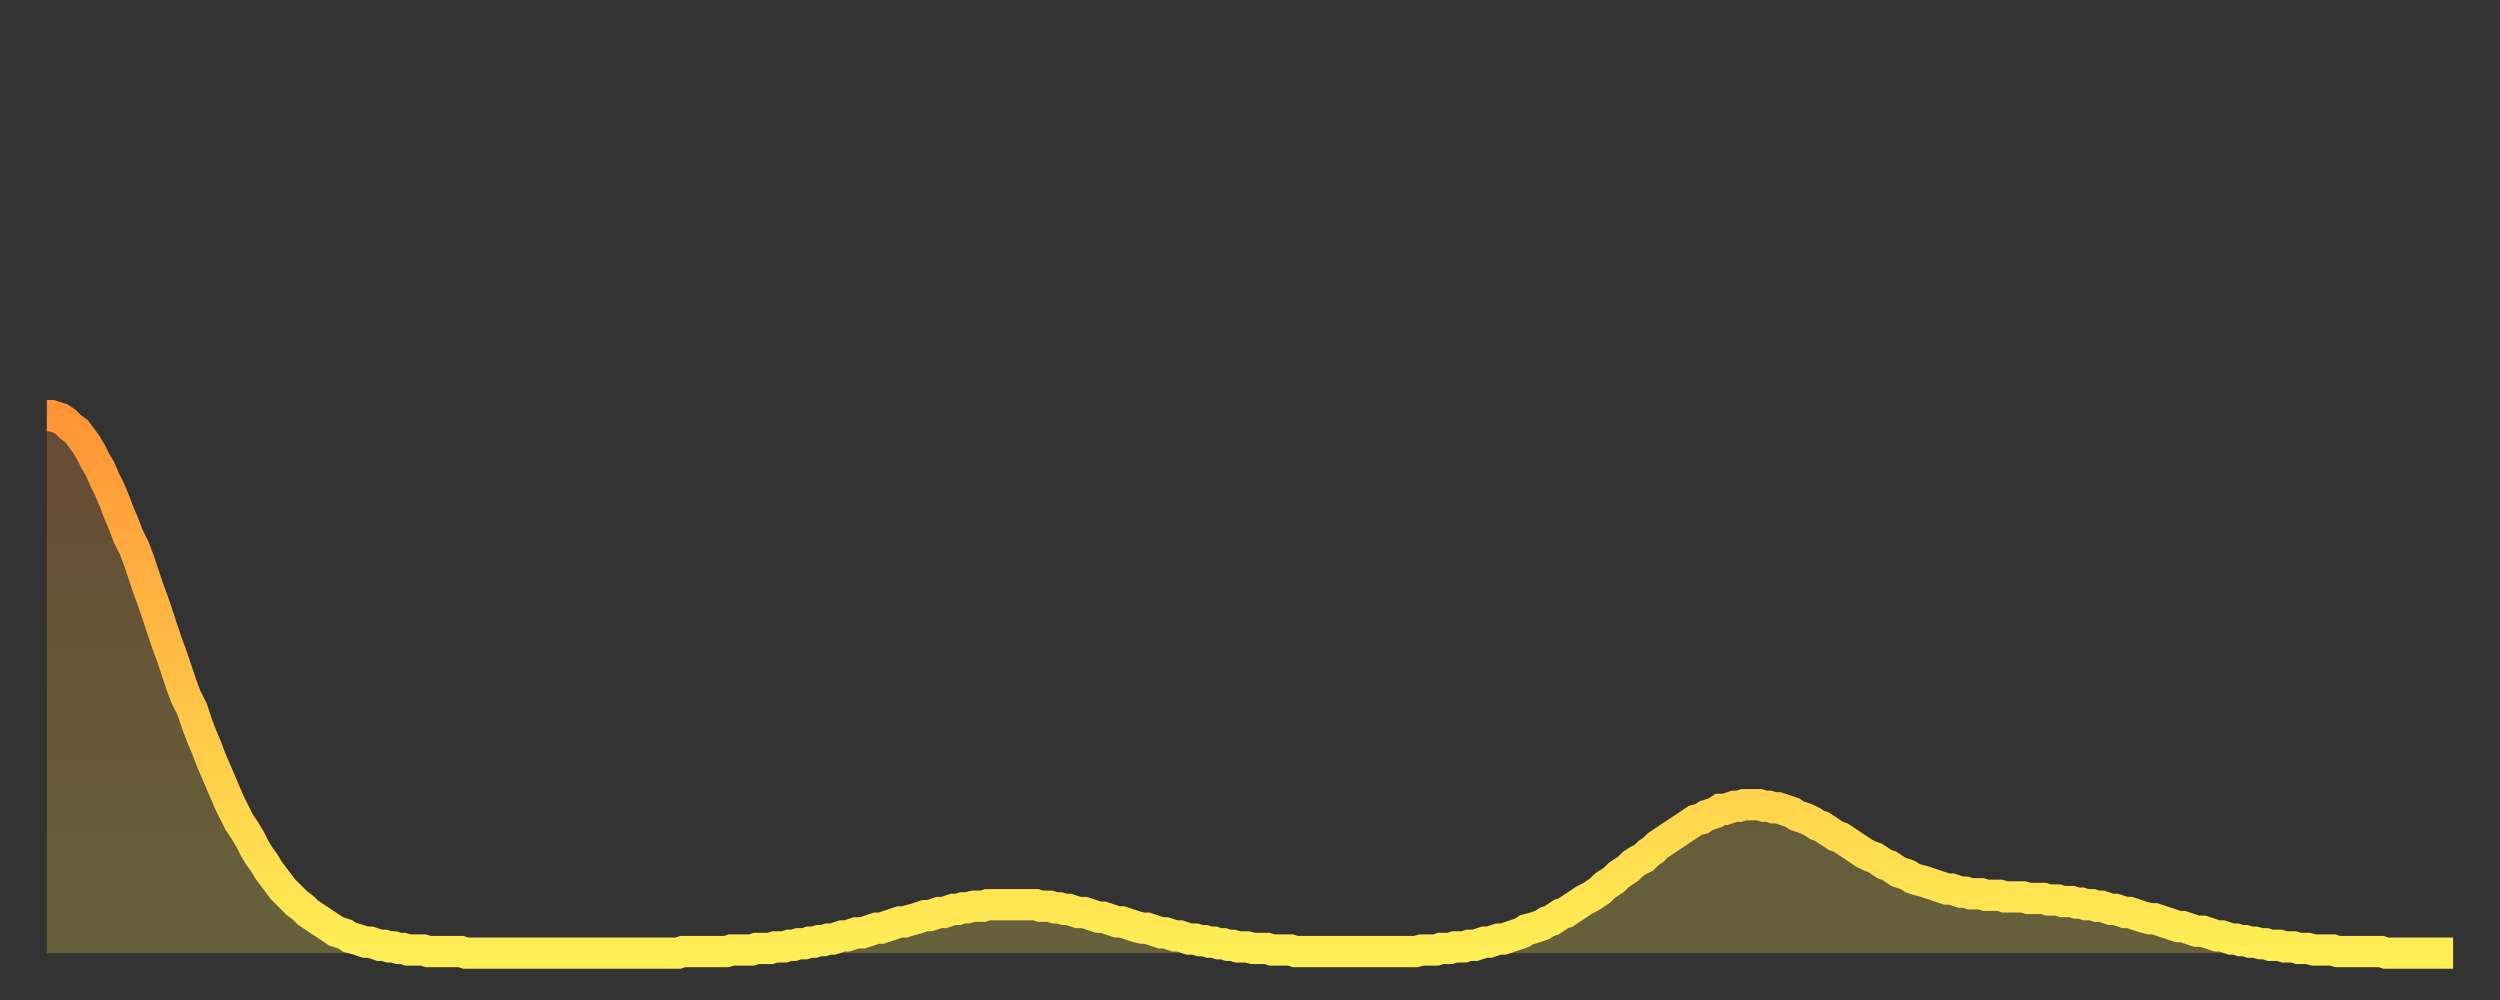
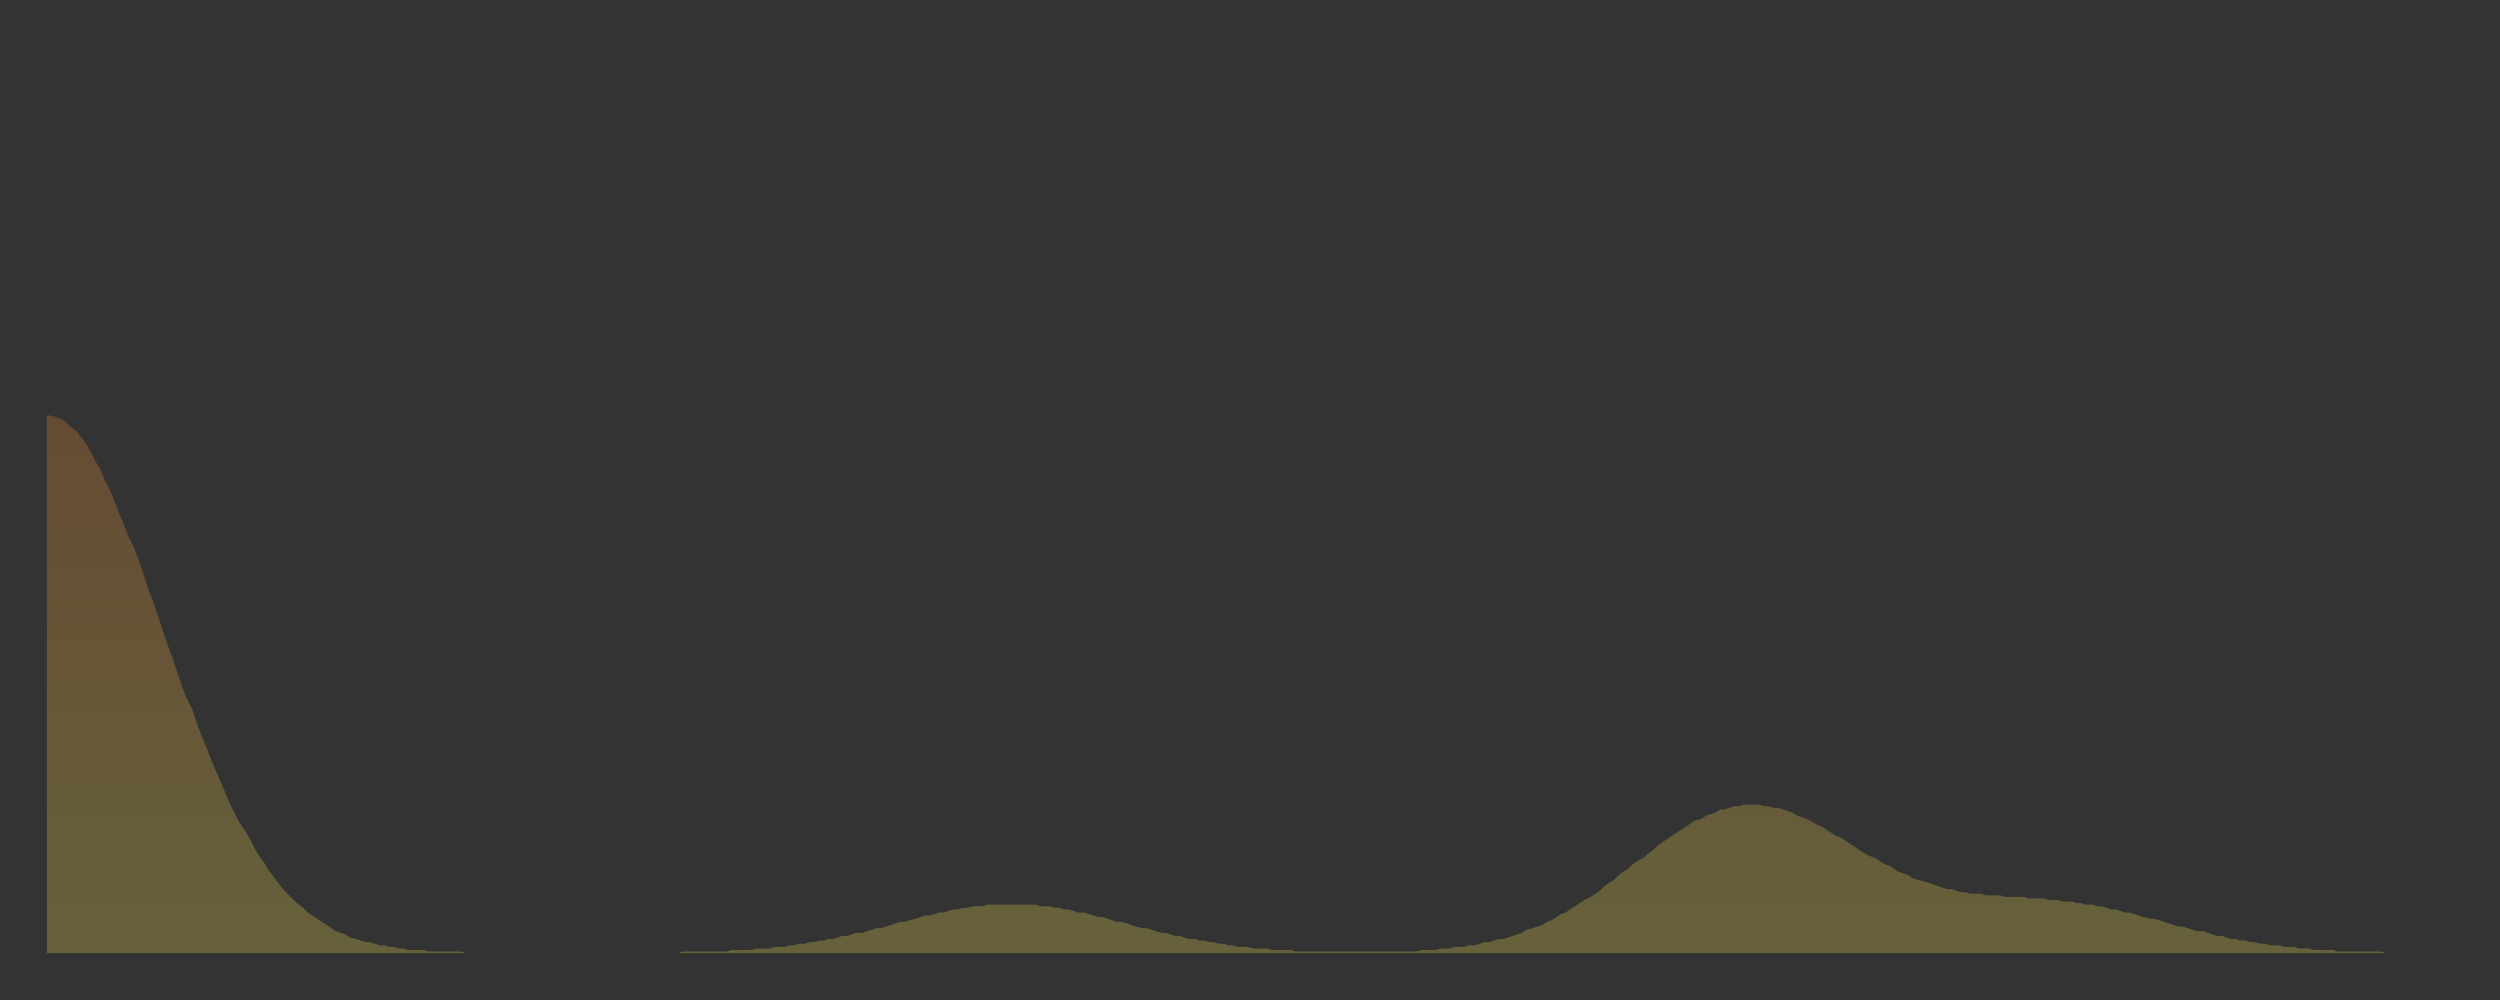
<svg xmlns="http://www.w3.org/2000/svg" baseProfile="full" height="64" version="1.1" width="160">
  <rect width="100%" height="100%" fill="#333333" stroke="none" />
  <defs>
    <linearGradient id="id1032" x1="0" x2="0" y1="0" y2="1">
      <stop offset="0%" stop-color="#ff9437" />
      <stop offset="50%" stop-color="#ffc146" />
      <stop offset="100%" stop-color="#ffee55" />
    </linearGradient>
  </defs>
  <g transform="translate(3,3)">
    <g>
-       <path d="M 0.0 23.6 0.3 23.6 0.6 23.7 0.9 23.8 1.2 24.0 1.5 24.3 1.9 24.6 2.2 25.0 2.5 25.4 2.8 25.9 3.1 26.5 3.4 27.0 3.7 27.7 4.0 28.3 4.3 29.0 4.6 29.8 4.9 30.5 5.2 31.3 5.6 32.1 5.9 32.9 6.2 33.8 6.5 34.7 6.8 35.5 7.1 36.4 7.4 37.3 7.7 38.2 8.0 39.0 8.3 39.9 8.6 40.8 8.9 41.6 9.3 42.4 9.6 43.3 9.9 44.1 10.2 44.8 10.5 45.6 10.8 46.3 11.1 47.0 11.4 47.7 11.7 48.4 12.0 49.0 12.3 49.6 12.7 50.2 13.0 50.7 13.3 51.3 13.6 51.8 13.9 52.2 14.2 52.7 14.5 53.1 14.8 53.5 15.1 53.9 15.4 54.2 15.7 54.5 16.0 54.8 16.4 55.1 16.7 55.4 17.0 55.6 17.3 55.8 17.6 56.0 17.9 56.2 18.2 56.4 18.5 56.6 18.8 56.7 19.1 56.8 19.4 57.0 19.8 57.1 20.1 57.2 20.4 57.3 20.7 57.3 21.0 57.4 21.3 57.5 21.6 57.5 21.9 57.6 22.2 57.6 22.5 57.7 22.8 57.7 23.1 57.8 23.5 57.8 23.8 57.8 24.1 57.8 24.4 57.9 24.7 57.9 25.0 57.9 25.3 57.9 25.6 57.9 25.9 57.9 26.2 57.9 26.5 57.9 26.8 58.0 27.2 58.0 27.5 58.0 27.8 58.0 28.1 58.0 28.4 58.0 28.7 58.0 29.0 58.0 29.3 58.0 29.6 58.0 29.9 58.0 30.2 58.0 30.6 58.0 30.9 58.0 31.2 58.0 31.5 58.0 31.8 58.0 32.1 58.0 32.4 58.0 32.7 58.0 33.0 58.0 33.3 58.0 33.6 58.0 33.9 58.0 34.3 58.0 34.6 58.0 34.9 58.0 35.2 58.0 35.5 58.0 35.8 58.0 36.1 58.0 36.4 58.0 36.7 58.0 37.0 58.0 37.3 58.0 37.7 58.0 38.0 58.0 38.3 58.0 38.6 58.0 38.9 58.0 39.2 58.0 39.5 58.0 39.8 58.0 40.1 58.0 40.4 58.0 40.7 57.9 41.0 57.9 41.4 57.9 41.7 57.9 42.0 57.9 42.3 57.9 42.6 57.9 42.9 57.9 43.2 57.9 43.5 57.9 43.8 57.8 44.1 57.8 44.4 57.8 44.7 57.8 45.1 57.8 45.4 57.7 45.7 57.7 46.0 57.7 46.3 57.7 46.6 57.6 46.9 57.6 47.2 57.6 47.5 57.5 47.8 57.5 48.1 57.4 48.5 57.4 48.8 57.3 49.1 57.3 49.4 57.2 49.7 57.2 50.0 57.1 50.3 57.1 50.6 57.0 50.9 56.9 51.2 56.9 51.5 56.8 51.8 56.7 52.2 56.7 52.5 56.6 52.8 56.5 53.1 56.4 53.4 56.4 53.7 56.3 54.0 56.2 54.3 56.1 54.6 56.0 54.9 56.0 55.2 55.9 55.6 55.8 55.9 55.7 56.2 55.6 56.5 55.6 56.8 55.5 57.1 55.4 57.4 55.4 57.7 55.3 58.0 55.2 58.3 55.2 58.6 55.1 58.9 55.1 59.3 55.0 59.6 55.0 59.9 55.0 60.2 54.9 60.5 54.9 60.8 54.9 61.1 54.9 61.4 54.9 61.7 54.9 62.0 54.9 62.3 54.9 62.6 54.9 63.0 54.9 63.3 54.9 63.6 55.0 63.9 55.0 64.2 55.0 64.5 55.1 64.8 55.1 65.1 55.2 65.4 55.2 65.7 55.3 66.0 55.4 66.4 55.4 66.7 55.5 67.0 55.6 67.3 55.7 67.6 55.7 67.9 55.8 68.2 55.9 68.5 56.0 68.8 56.0 69.1 56.1 69.4 56.2 69.7 56.3 70.1 56.4 70.4 56.4 70.7 56.5 71.0 56.6 71.3 56.7 71.6 56.7 71.9 56.8 72.2 56.9 72.5 56.9 72.8 57.0 73.1 57.1 73.5 57.1 73.8 57.2 74.1 57.2 74.4 57.3 74.7 57.3 75.0 57.4 75.3 57.4 75.6 57.5 75.9 57.5 76.2 57.6 76.5 57.6 76.8 57.6 77.2 57.7 77.5 57.7 77.8 57.7 78.1 57.7 78.4 57.8 78.7 57.8 79.0 57.8 79.3 57.8 79.6 57.8 79.9 57.9 80.2 57.9 80.5 57.9 80.9 57.9 81.2 57.9 81.5 57.9 81.8 57.9 82.1 57.9 82.4 57.9 82.7 57.9 83.0 57.9 83.3 57.9 83.6 57.9 83.9 57.9 84.3 57.9 84.6 57.9 84.9 57.9 85.2 57.9 85.5 57.9 85.8 57.9 86.1 57.9 86.4 57.9 86.7 57.9 87.0 57.9 87.3 57.9 87.6 57.9 88.0 57.8 88.3 57.8 88.6 57.8 88.9 57.8 89.2 57.7 89.5 57.7 89.8 57.7 90.1 57.6 90.4 57.6 90.7 57.6 91.0 57.5 91.4 57.5 91.7 57.4 92.0 57.3 92.3 57.3 92.6 57.2 92.9 57.1 93.2 57.1 93.5 57.0 93.8 56.9 94.1 56.8 94.4 56.7 94.7 56.5 95.1 56.4 95.4 56.3 95.7 56.2 96.0 56.0 96.3 55.9 96.6 55.7 96.9 55.5 97.2 55.4 97.5 55.2 97.8 55.0 98.1 54.8 98.4 54.6 98.8 54.4 99.1 54.2 99.4 54.0 99.7 53.7 100.0 53.5 100.3 53.3 100.6 53.0 100.9 52.8 101.2 52.6 101.5 52.3 101.8 52.1 102.2 51.9 102.5 51.6 102.8 51.4 103.1 51.1 103.4 50.9 103.7 50.7 104.0 50.5 104.3 50.3 104.6 50.1 104.9 49.9 105.2 49.7 105.5 49.5 105.9 49.4 106.2 49.2 106.5 49.1 106.8 49.0 107.1 48.8 107.4 48.8 107.7 48.7 108.0 48.6 108.3 48.6 108.6 48.5 108.9 48.5 109.3 48.5 109.6 48.5 109.9 48.6 110.2 48.6 110.5 48.7 110.8 48.7 111.1 48.8 111.4 48.9 111.7 49.0 112.0 49.2 112.3 49.3 112.6 49.4 113.0 49.6 113.3 49.8 113.6 49.9 113.9 50.1 114.2 50.3 114.5 50.5 114.8 50.6 115.1 50.8 115.4 51.0 115.7 51.2 116.0 51.4 116.3 51.6 116.7 51.8 117.0 51.9 117.3 52.1 117.6 52.3 117.9 52.4 118.2 52.6 118.5 52.8 118.8 52.9 119.1 53.0 119.4 53.2 119.7 53.3 120.1 53.4 120.4 53.5 120.7 53.6 121.0 53.7 121.3 53.8 121.6 53.9 121.9 53.9 122.2 54.0 122.5 54.1 122.8 54.1 123.1 54.2 123.4 54.2 123.8 54.2 124.1 54.3 124.4 54.3 124.7 54.3 125.0 54.3 125.3 54.4 125.6 54.4 125.9 54.4 126.2 54.4 126.5 54.4 126.8 54.5 127.2 54.5 127.5 54.5 127.8 54.5 128.1 54.6 128.4 54.6 128.7 54.6 129.0 54.7 129.3 54.7 129.6 54.7 129.9 54.8 130.2 54.8 130.5 54.9 130.9 54.9 131.2 55.0 131.5 55.0 131.8 55.1 132.1 55.2 132.4 55.2 132.7 55.3 133.0 55.4 133.3 55.4 133.6 55.5 133.9 55.6 134.2 55.7 134.6 55.8 134.9 55.8 135.2 55.9 135.5 56.0 135.8 56.1 136.1 56.2 136.4 56.3 136.7 56.3 137.0 56.4 137.3 56.5 137.6 56.6 138.0 56.6 138.3 56.7 138.6 56.8 138.9 56.9 139.2 56.9 139.5 57.0 139.8 57.1 140.1 57.1 140.4 57.2 140.7 57.2 141.0 57.3 141.3 57.3 141.7 57.4 142.0 57.4 142.3 57.5 142.6 57.5 142.9 57.5 143.2 57.6 143.5 57.6 143.8 57.6 144.1 57.7 144.4 57.7 144.7 57.7 145.1 57.8 145.4 57.8 145.7 57.8 146.0 57.8 146.3 57.8 146.6 57.9 146.9 57.9 147.2 57.9 147.5 57.9 147.8 57.9 148.1 57.9 148.4 57.9 148.8 57.9 149.1 57.9 149.4 57.9 149.7 58.0 150.0 58.0 150.3 58.0 150.6 58.0 150.9 58.0 151.2 58.0 151.5 58.0 151.8 58.0 152.1 58.0 152.5 58.0 152.8 58.0 153.1 58.0 153.4 58.0 153.7 58.0 154.0 58.0" fill="none" id="graph-curve" opacity="1" stroke="url(#id1032)" stroke-width="2" />
      <path d="M 0 58 L 0.0 23.6 0.3 23.6 0.6 23.7 0.9 23.8 1.2 24.0 1.5 24.3 1.9 24.6 2.2 25.0 2.5 25.4 2.8 25.9 3.1 26.5 3.4 27.0 3.7 27.7 4.0 28.3 4.3 29.0 4.6 29.8 4.9 30.5 5.2 31.3 5.6 32.1 5.9 32.9 6.2 33.8 6.5 34.7 6.8 35.5 7.1 36.4 7.4 37.3 7.7 38.2 8.0 39.0 8.3 39.9 8.6 40.8 8.9 41.6 9.3 42.4 9.6 43.3 9.9 44.1 10.2 44.8 10.5 45.6 10.8 46.3 11.1 47.0 11.4 47.7 11.7 48.4 12.0 49.0 12.3 49.6 12.7 50.2 13.0 50.7 13.3 51.3 13.6 51.8 13.9 52.2 14.2 52.7 14.5 53.1 14.8 53.5 15.1 53.9 15.4 54.2 15.7 54.5 16.0 54.8 16.4 55.1 16.7 55.4 17.0 55.6 17.3 55.8 17.6 56.0 17.9 56.2 18.2 56.4 18.5 56.6 18.8 56.7 19.1 56.8 19.4 57.0 19.8 57.1 20.1 57.2 20.4 57.3 20.7 57.3 21.0 57.4 21.3 57.5 21.6 57.5 21.9 57.6 22.2 57.6 22.5 57.7 22.8 57.7 23.1 57.8 23.5 57.8 23.8 57.8 24.1 57.8 24.4 57.9 24.7 57.9 25.0 57.9 25.3 57.9 25.6 57.9 25.9 57.9 26.2 57.9 26.5 57.9 26.8 58.0 27.2 58.0 27.5 58.0 27.8 58.0 28.1 58.0 28.4 58.0 28.7 58.0 29.0 58.0 29.3 58.0 29.6 58.0 29.9 58.0 30.2 58.0 30.6 58.0 30.9 58.0 31.2 58.0 31.5 58.0 31.8 58.0 32.1 58.0 32.4 58.0 32.7 58.0 33.0 58.0 33.3 58.0 33.6 58.0 33.9 58.0 34.3 58.0 34.6 58.0 34.9 58.0 35.2 58.0 35.5 58.0 35.8 58.0 36.1 58.0 36.4 58.0 36.7 58.0 37.0 58.0 37.3 58.0 37.7 58.0 38.0 58.0 38.3 58.0 38.6 58.0 38.9 58.0 39.2 58.0 39.5 58.0 39.8 58.0 40.1 58.0 40.4 58.0 40.7 57.9 41.0 57.9 41.4 57.9 41.7 57.9 42.0 57.9 42.3 57.9 42.6 57.9 42.9 57.9 43.2 57.9 43.5 57.9 43.8 57.8 44.1 57.8 44.4 57.8 44.7 57.8 45.1 57.8 45.4 57.7 45.7 57.7 46.0 57.7 46.3 57.7 46.6 57.6 46.9 57.6 47.2 57.6 47.5 57.5 47.8 57.5 48.1 57.4 48.5 57.4 48.8 57.3 49.1 57.3 49.4 57.2 49.7 57.2 50.0 57.1 50.3 57.1 50.6 57.0 50.9 56.9 51.2 56.9 51.5 56.8 51.8 56.7 52.2 56.7 52.5 56.6 52.8 56.5 53.1 56.4 53.4 56.4 53.7 56.3 54.0 56.2 54.3 56.1 54.6 56.0 54.9 56.0 55.2 55.9 55.6 55.8 55.9 55.7 56.2 55.6 56.5 55.6 56.8 55.5 57.1 55.4 57.4 55.4 57.7 55.3 58.0 55.2 58.3 55.2 58.6 55.1 58.9 55.1 59.3 55.0 59.6 55.0 59.9 55.0 60.2 54.9 60.5 54.9 60.8 54.9 61.1 54.9 61.4 54.9 61.7 54.9 62.0 54.9 62.3 54.9 62.6 54.9 63.0 54.9 63.3 54.9 63.6 55.0 63.9 55.0 64.2 55.0 64.5 55.1 64.8 55.1 65.1 55.2 65.4 55.2 65.7 55.3 66.0 55.4 66.4 55.4 66.7 55.5 67.0 55.6 67.3 55.7 67.6 55.7 67.9 55.8 68.2 55.9 68.5 56.0 68.8 56.0 69.1 56.1 69.4 56.2 69.7 56.3 70.1 56.4 70.4 56.4 70.7 56.5 71.0 56.6 71.3 56.7 71.6 56.7 71.9 56.8 72.2 56.9 72.5 56.9 72.8 57.0 73.1 57.1 73.5 57.1 73.8 57.2 74.1 57.2 74.4 57.3 74.7 57.3 75.0 57.4 75.3 57.4 75.6 57.5 75.9 57.5 76.2 57.6 76.5 57.6 76.8 57.6 77.2 57.7 77.5 57.7 77.8 57.7 78.1 57.7 78.4 57.8 78.7 57.8 79.0 57.8 79.3 57.8 79.6 57.8 79.9 57.9 80.2 57.9 80.5 57.9 80.9 57.9 81.2 57.9 81.5 57.9 81.8 57.9 82.1 57.9 82.4 57.9 82.7 57.9 83.0 57.9 83.3 57.9 83.6 57.9 83.9 57.9 84.3 57.9 84.6 57.9 84.9 57.9 85.2 57.9 85.5 57.9 85.8 57.9 86.1 57.9 86.4 57.9 86.7 57.9 87.0 57.9 87.3 57.9 87.6 57.9 88.0 57.8 88.3 57.8 88.6 57.8 88.9 57.8 89.2 57.7 89.5 57.7 89.8 57.7 90.1 57.6 90.4 57.6 90.7 57.6 91.0 57.5 91.4 57.5 91.7 57.4 92.0 57.3 92.3 57.3 92.6 57.2 92.9 57.1 93.2 57.1 93.5 57.0 93.8 56.9 94.1 56.8 94.4 56.7 94.7 56.5 95.1 56.4 95.4 56.3 95.7 56.2 96.0 56.0 96.3 55.9 96.6 55.7 96.9 55.5 97.2 55.4 97.5 55.2 97.8 55.0 98.1 54.8 98.4 54.6 98.8 54.4 99.1 54.2 99.4 54.0 99.7 53.7 100.0 53.5 100.3 53.3 100.6 53.0 100.9 52.8 101.2 52.6 101.5 52.3 101.8 52.1 102.2 51.9 102.5 51.6 102.8 51.4 103.1 51.1 103.4 50.9 103.7 50.7 104.0 50.5 104.3 50.3 104.6 50.1 104.9 49.9 105.2 49.7 105.5 49.5 105.9 49.4 106.2 49.2 106.5 49.1 106.8 49.0 107.1 48.8 107.4 48.8 107.7 48.7 108.0 48.6 108.3 48.6 108.6 48.5 108.9 48.5 109.3 48.5 109.6 48.5 109.9 48.6 110.2 48.6 110.5 48.7 110.8 48.7 111.1 48.8 111.4 48.9 111.7 49.0 112.0 49.2 112.3 49.3 112.6 49.4 113.0 49.6 113.3 49.8 113.6 49.9 113.9 50.1 114.2 50.3 114.5 50.5 114.8 50.6 115.1 50.8 115.4 51.0 115.7 51.2 116.0 51.4 116.3 51.6 116.7 51.8 117.0 51.9 117.3 52.1 117.6 52.3 117.9 52.4 118.2 52.6 118.5 52.8 118.8 52.9 119.1 53.0 119.4 53.2 119.7 53.3 120.1 53.4 120.4 53.5 120.7 53.6 121.0 53.7 121.3 53.8 121.6 53.9 121.9 53.9 122.2 54.0 122.5 54.1 122.8 54.1 123.1 54.2 123.4 54.2 123.8 54.2 124.1 54.3 124.4 54.3 124.7 54.3 125.0 54.3 125.3 54.4 125.6 54.4 125.9 54.4 126.2 54.4 126.5 54.4 126.8 54.5 127.2 54.5 127.5 54.5 127.8 54.5 128.1 54.6 128.4 54.6 128.7 54.6 129.0 54.7 129.3 54.7 129.6 54.7 129.9 54.8 130.2 54.8 130.5 54.9 130.9 54.9 131.2 55.0 131.5 55.0 131.8 55.1 132.1 55.2 132.4 55.2 132.7 55.3 133.0 55.4 133.3 55.4 133.6 55.5 133.9 55.6 134.2 55.7 134.6 55.8 134.9 55.8 135.2 55.9 135.5 56.0 135.8 56.1 136.1 56.2 136.4 56.3 136.7 56.3 137.0 56.4 137.3 56.5 137.6 56.6 138.0 56.6 138.3 56.7 138.6 56.8 138.9 56.9 139.2 56.9 139.5 57.0 139.8 57.1 140.1 57.1 140.4 57.2 140.7 57.2 141.0 57.3 141.3 57.3 141.7 57.4 142.0 57.4 142.3 57.5 142.6 57.5 142.9 57.5 143.2 57.6 143.5 57.6 143.8 57.6 144.1 57.7 144.4 57.7 144.7 57.7 145.1 57.8 145.4 57.8 145.7 57.8 146.0 57.8 146.3 57.8 146.6 57.9 146.9 57.9 147.2 57.9 147.5 57.9 147.8 57.9 148.1 57.9 148.4 57.9 148.8 57.9 149.1 57.9 149.4 57.9 149.7 58.0 150.0 58.0 150.3 58.0 150.6 58.0 150.9 58.0 151.2 58.0 151.5 58.0 151.8 58.0 152.1 58.0 152.5 58.0 152.8 58.0 153.1 58.0 153.4 58.0 153.7 58.0 154.0 58.0 154 58" fill="url(#id1032)" fill-opacity=".25" id="graph-shadow" />
    </g>
  </g>
</svg>